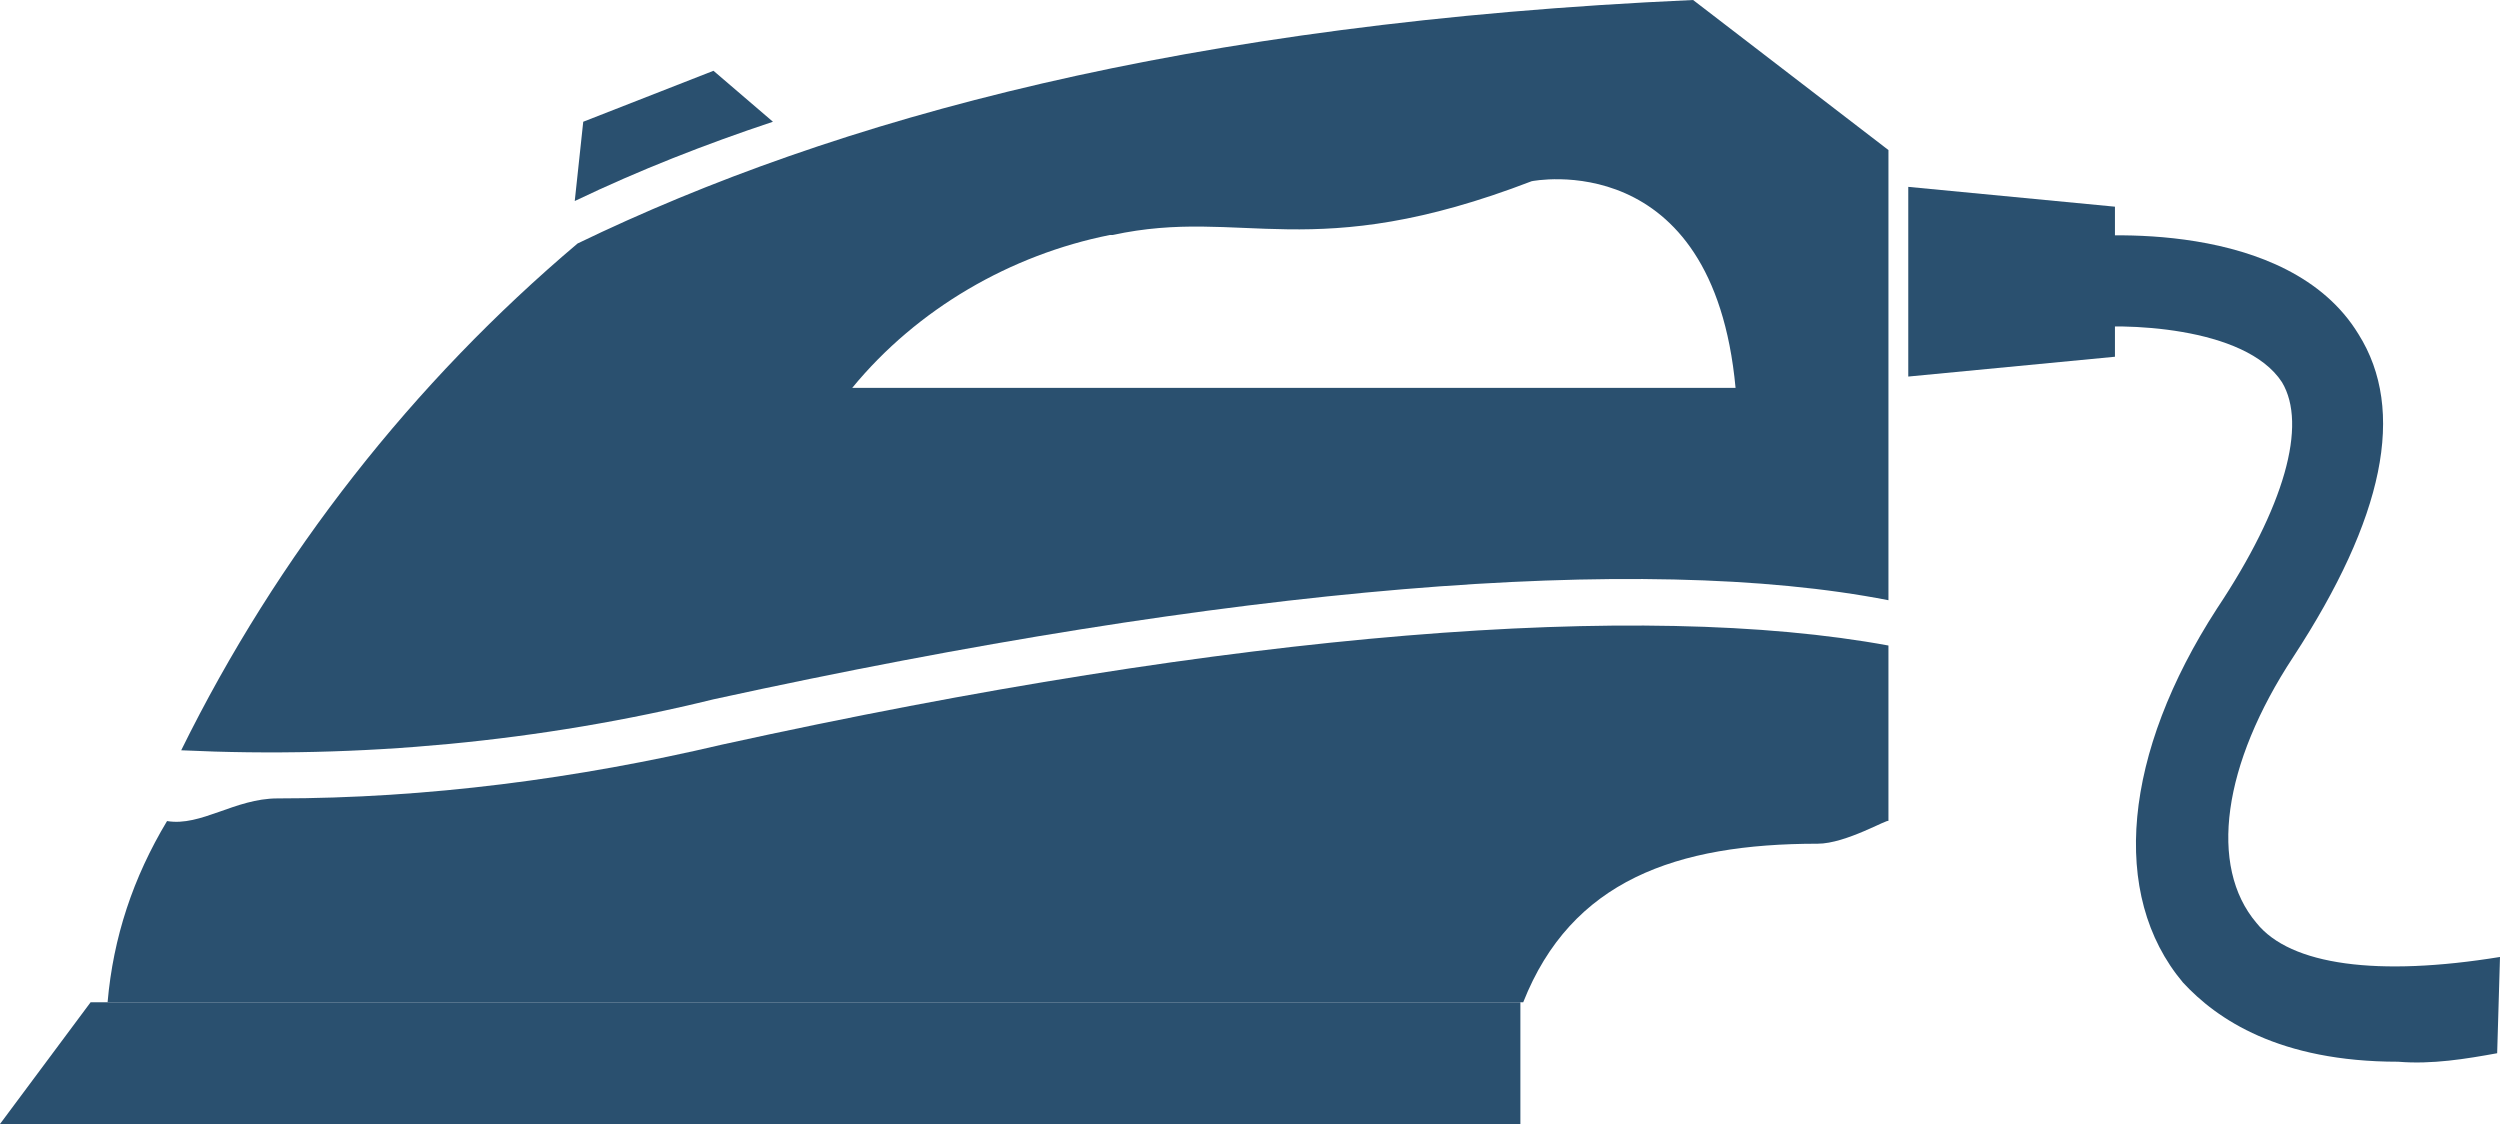
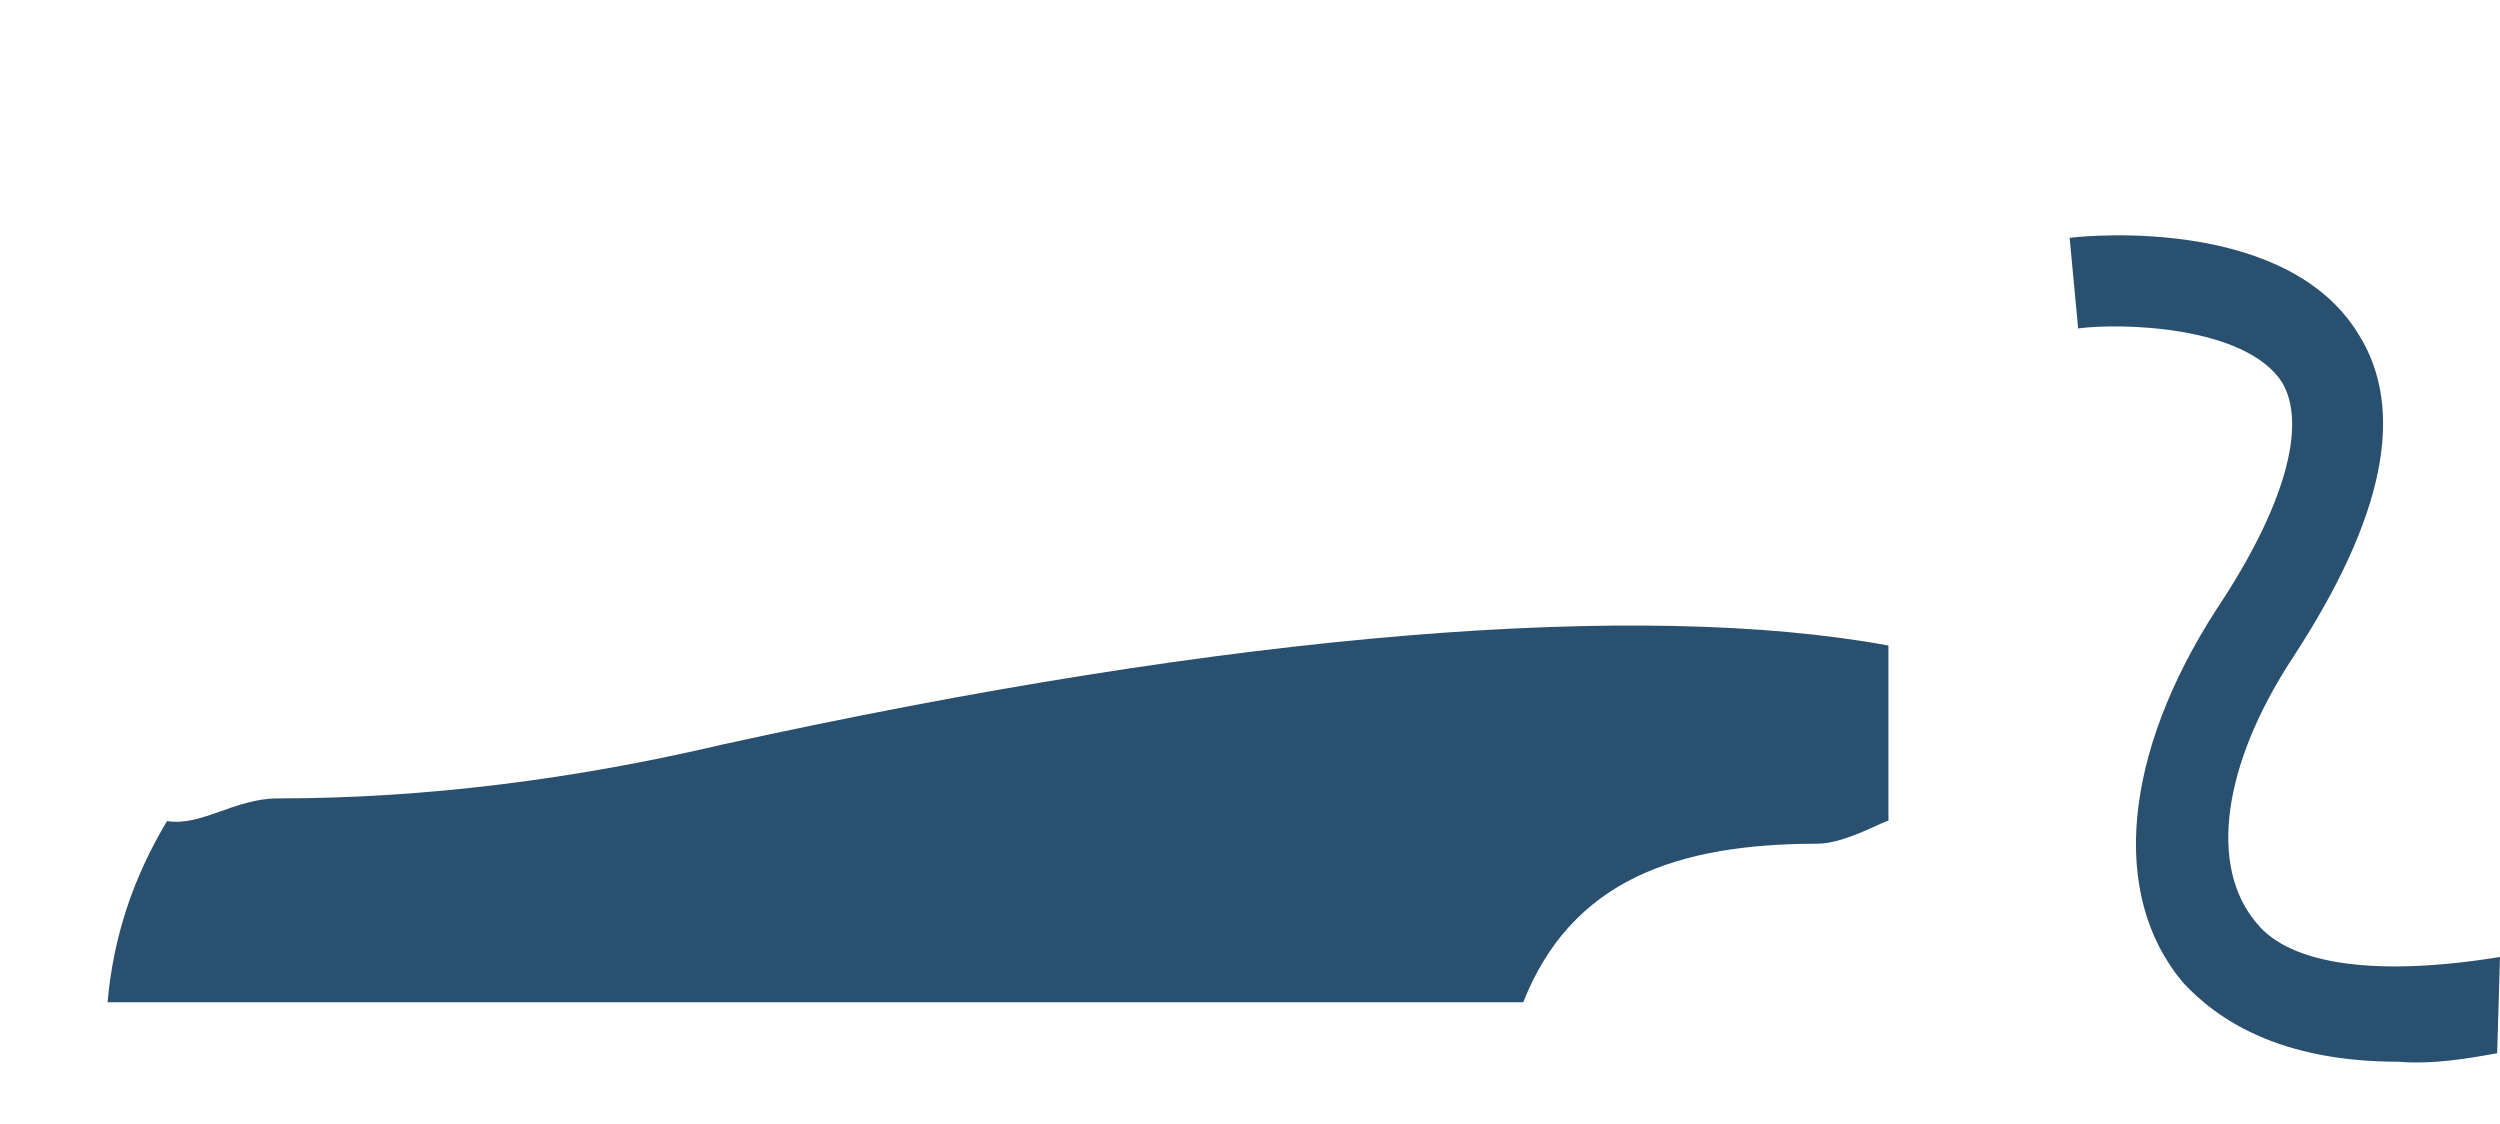
<svg xmlns="http://www.w3.org/2000/svg" version="1.1" id="レイヤー_1" x="0px" y="0px" viewBox="0 0 88.3 39.7" style="enable-background:new 0 0 88.3 39.7;" xml:space="preserve">
  <style type="text/css">
	.st0{fill:#2A506F;}
</style>
-   <path id="パス_682" class="st0" d="M20.3,7.1c2.3-1.1,4.6-2,7-2.8l-2.1-1.8l-4.6,1.8L20.3,7.1z" />
-   <path id="パス_683" class="st0" d="M74.7,12.6l-7.3,0.7V6.6l7.3,0.7V12.6z" />
  <path id="パス_684" class="st0" d="M25.5,26.3c-5.1,1.2-10.4,1.9-15.7,1.9c-1.5,0-2.7,1-3.9,0.8C4.7,31,4,33.1,3.8,35.4h50  c1.7-4.3,5.4-5.6,10.4-5.6c1,0,2.5-0.9,2.5-0.8v-6.2C58,21.2,43.7,22.3,25.5,26.3" />
-   <path id="パス_685" class="st0" d="M25.2,24.7c18.3-4,32.8-5.2,41.5-3.5V5.3L59.8,0C41.9,0.8,29.5,4.2,20.4,8.6  c-5.8,4.9-10.6,11-14,17.9C12.7,26.8,19.1,26.2,25.2,24.7 M39.3,8.3c4.6-1,7,1.1,14.8-1.9c0,0,6.4-1.3,7.2,7.3H30.1  c2.3-2.8,5.6-4.7,9.1-5.4" />
-   <path id="パス_686" class="st0" d="M3.2,35.4L0,39.7h53.7v-4.3H3.2z" />
  <path id="パス_687" class="st0" d="M88.3,33.8c-4.3,0.7-7.4,0.3-8.6-1.2c-1.7-2-1.2-5.6,1.3-9.4c3.2-4.9,4-8.7,2.3-11.4  c-2.5-4.1-9.4-3.5-10.2-3.4l0.3,3.2c1.5-0.2,5.9-0.1,7.2,1.9c0.9,1.5,0.1,4.4-2.3,8c-3.3,5.1-3.8,10.1-1.2,13.2  c1.2,1.3,3.4,2.8,7.6,2.8c1.2,0.1,2.4-0.1,3.5-0.3L88.3,33.8z" />
</svg>